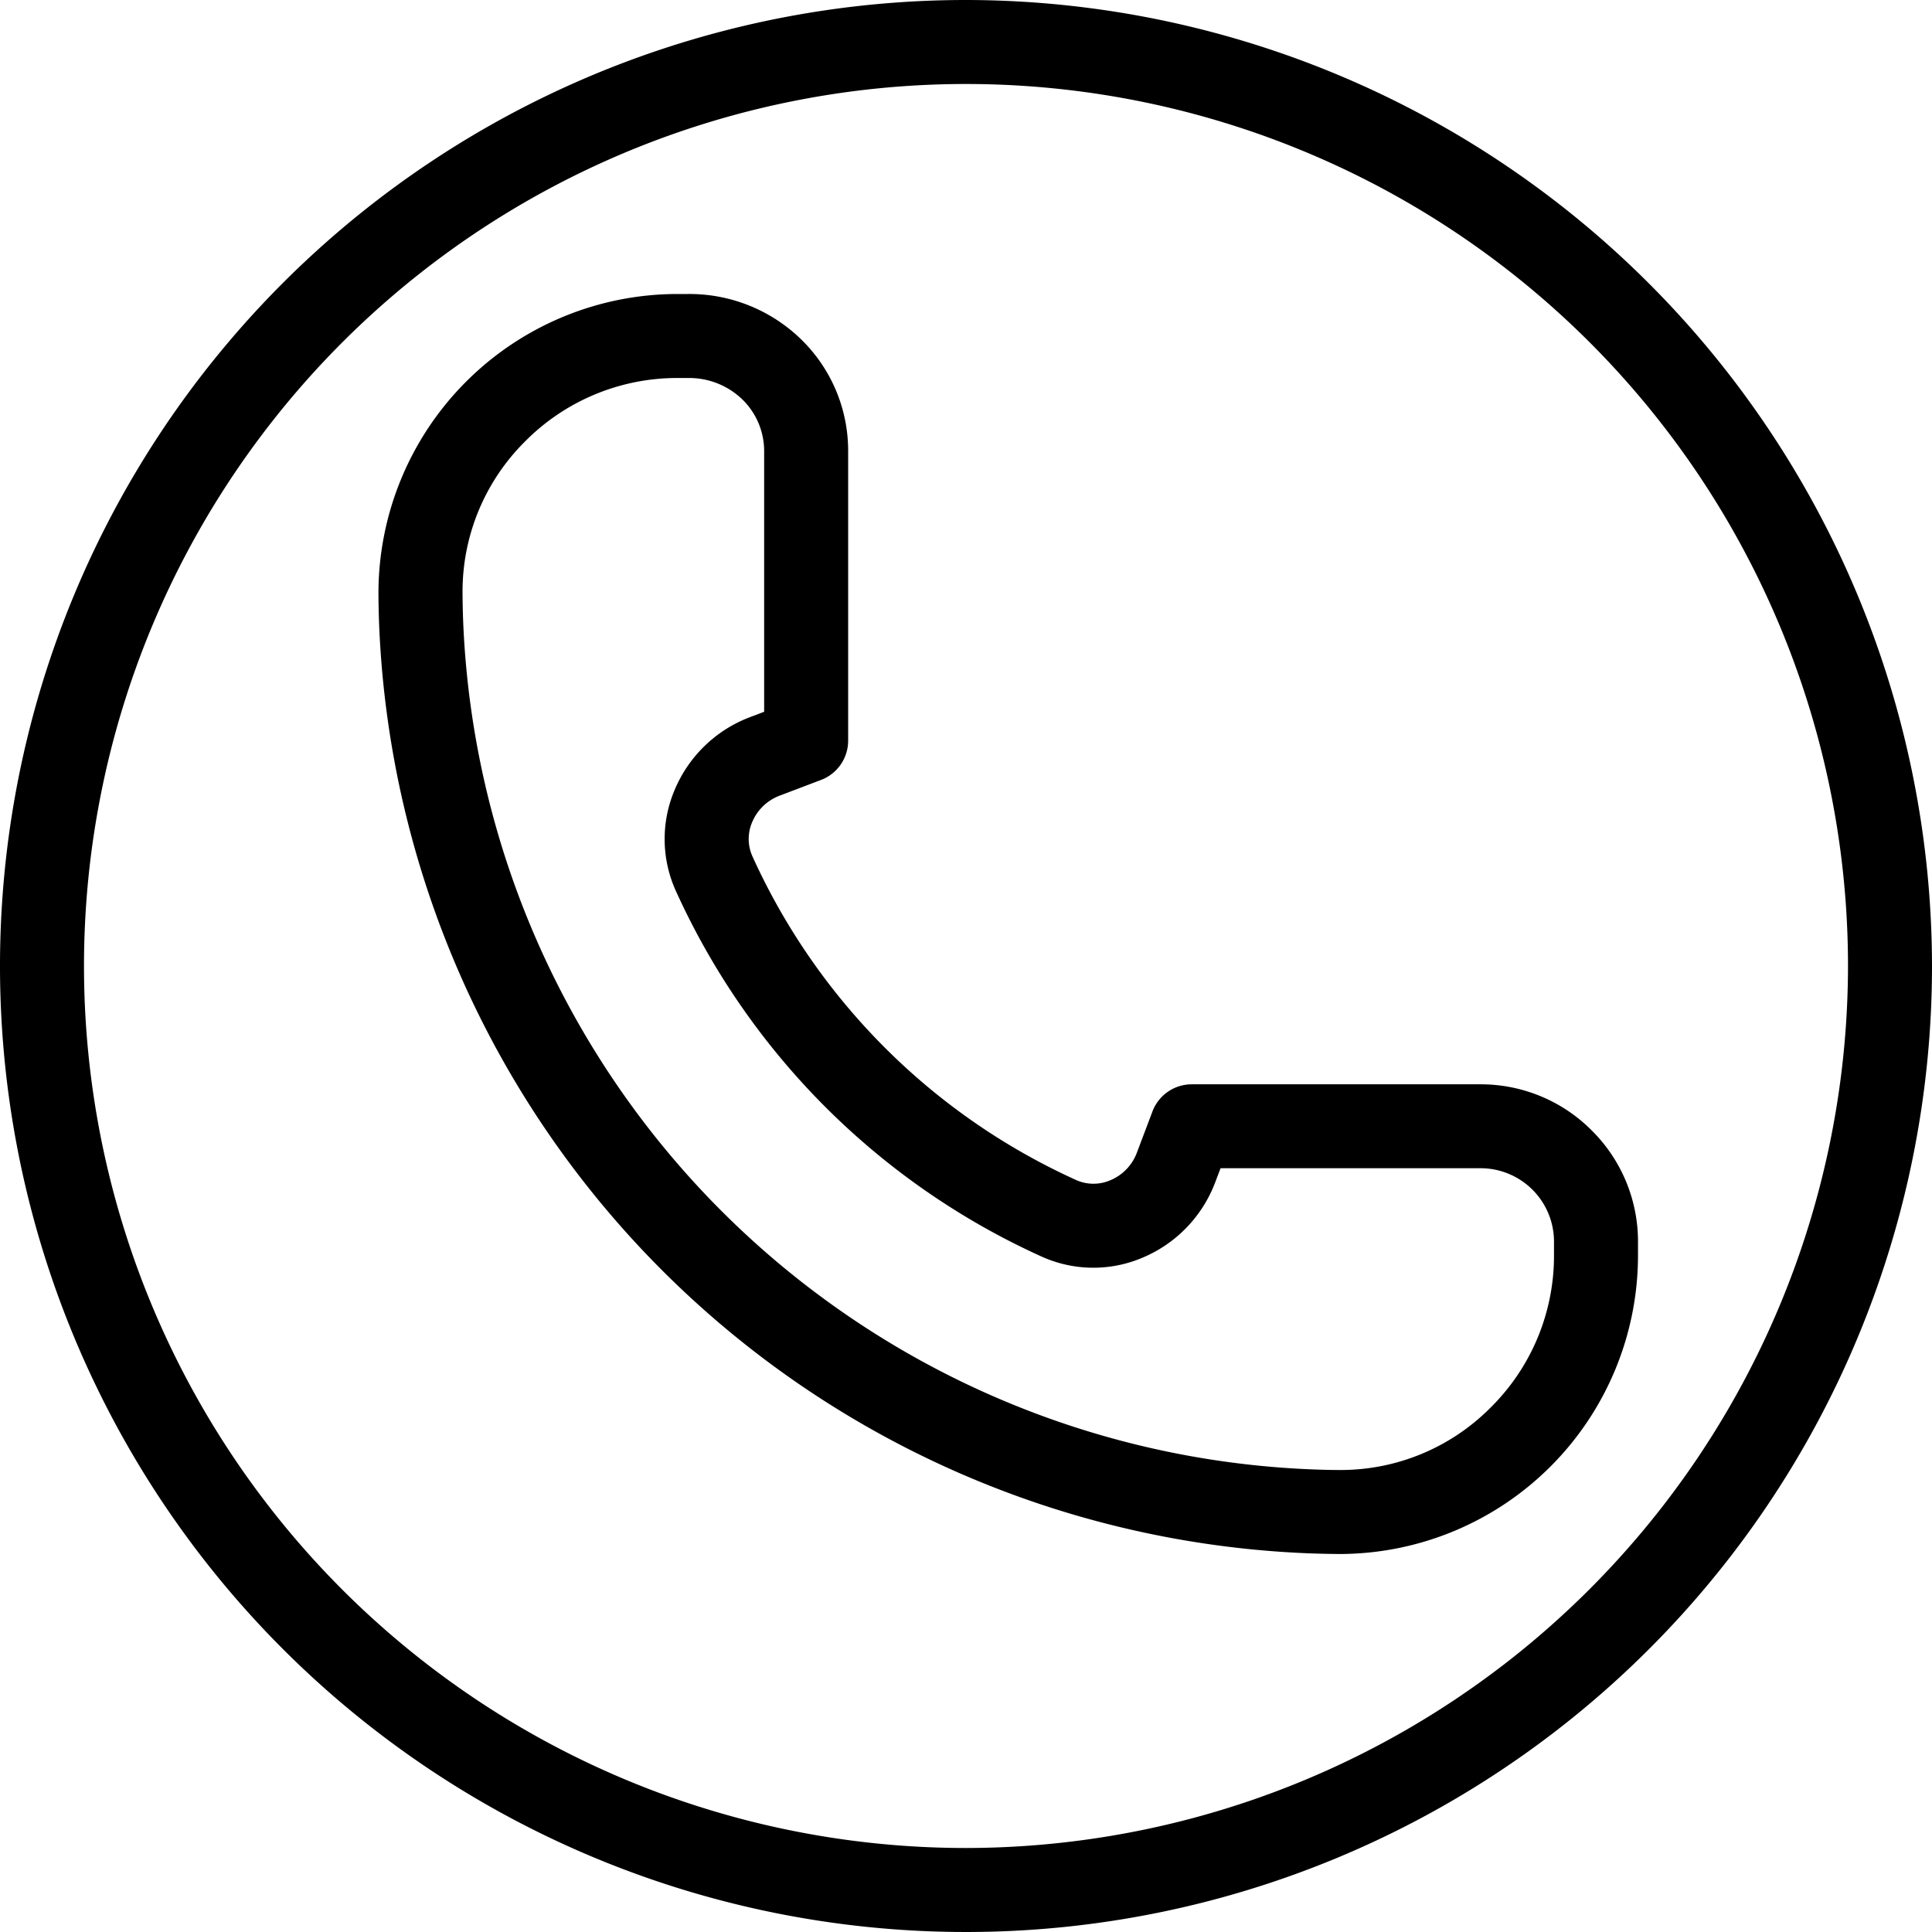
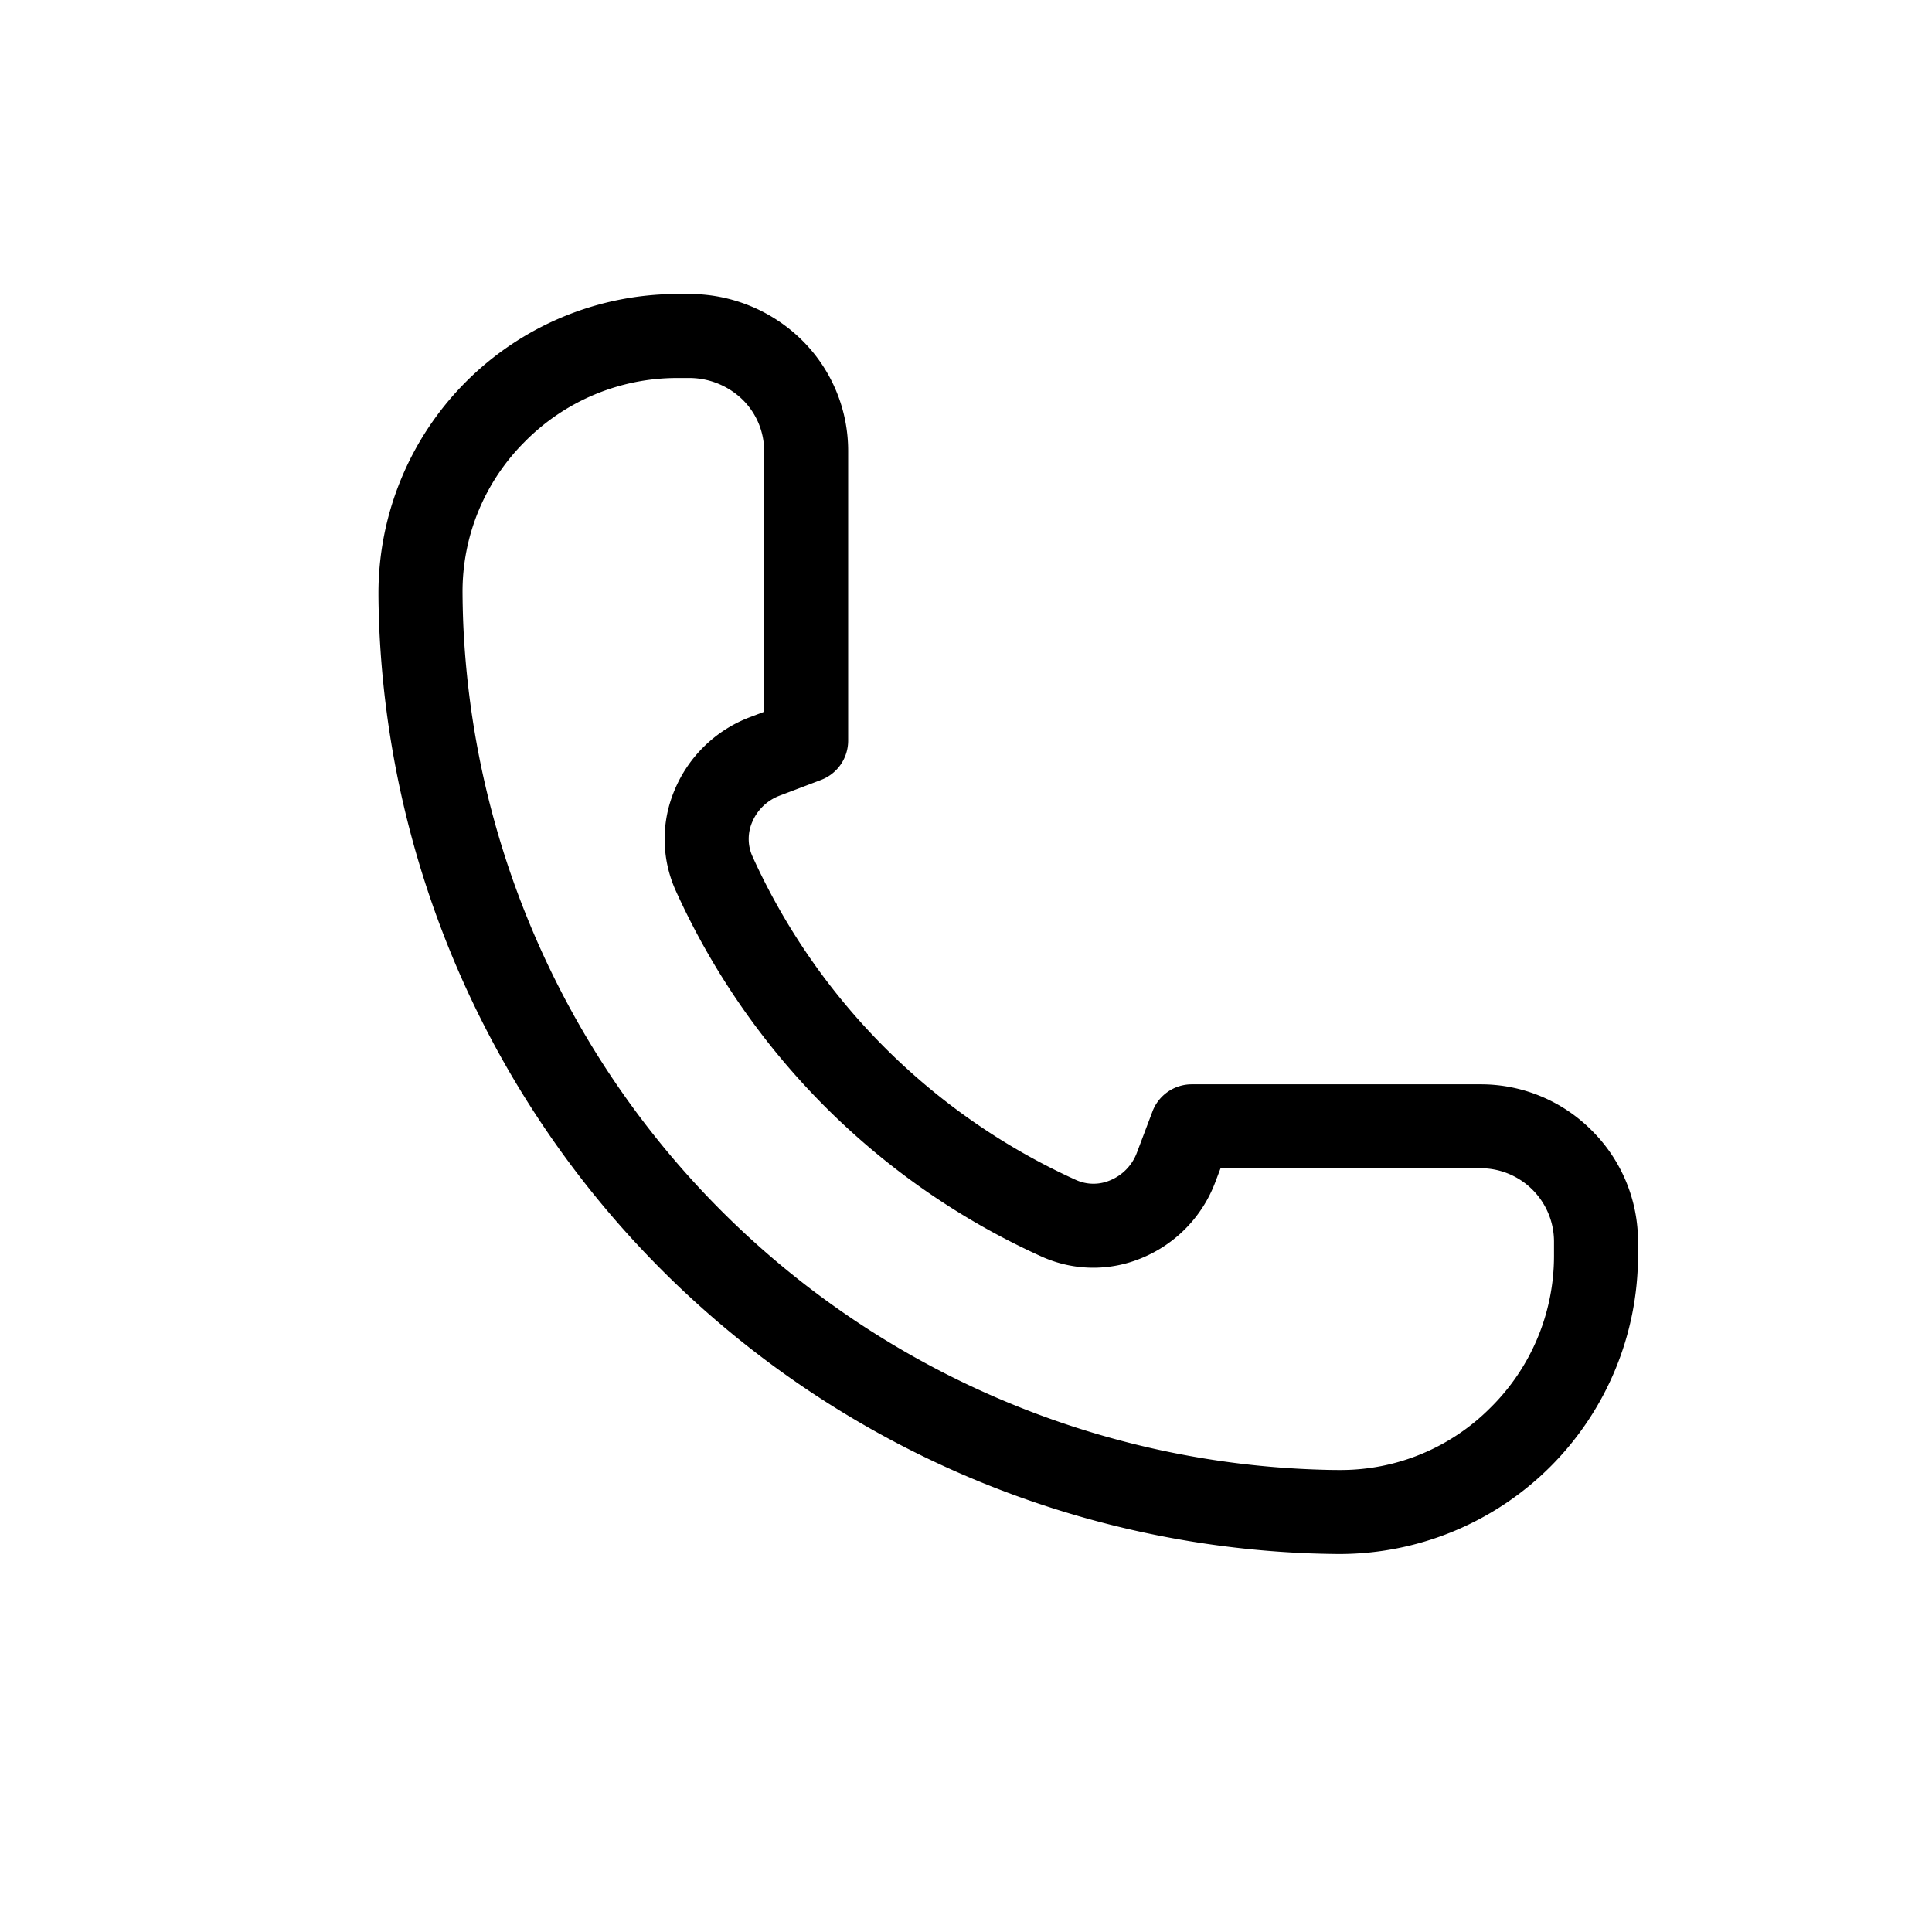
<svg xmlns="http://www.w3.org/2000/svg" data-name="Layer 2" height="46.0" preserveAspectRatio="xMidYMid meet" version="1.0" viewBox="4.0 4.0 46.0 46.0" width="46.0" zoomAndPan="magnify">
  <g id="change1_1">
-     <path d="M27,4A23,23,0,1,0,50,27,23.026,23.026,0,0,0,27,4Zm0,44A21,21,0,1,1,48,27,21.023,21.023,0,0,1,27,48Z" fill="inherit" />
-   </g>
+     </g>
  <g id="change1_2">
    <path d="M41.9,30.917a3.723,3.723,0,0,0-2.65-1.1H32.375a1,1,0,0,0-.935.645l-.375.992a1.142,1.142,0,0,1-.631.648,1.01,1.01,0,0,1-.812-.006,15.469,15.469,0,0,1-7.707-7.707,1.01,1.01,0,0,1-.007-.812,1.146,1.146,0,0,1,.65-.631l.99-.376a1,1,0,0,0,.646-.935v-6.89a3.7,3.7,0,0,0-1.094-2.64A3.81,3.81,0,0,0,20.386,11h-.275a7.125,7.125,0,0,0-7.1,7.138c0,.227.007.456.014.685A23.068,23.068,0,0,0,35.189,40.985c.226.008.45.013.675.015h.054A7.113,7.113,0,0,0,43,33.894v-.327A3.722,3.722,0,0,0,41.9,30.917Zm-.9,2.65v.326a5.079,5.079,0,0,1-1.519,3.63A5.025,5.025,0,0,1,35.919,39h-.038c-.206,0-.413-.006-.621-.014A21.061,21.061,0,0,1,15.026,18.752c-.007-.21-.012-.419-.013-.628a5.031,5.031,0,0,1,1.475-3.6A5.094,5.094,0,0,1,20.114,13h.274a1.824,1.824,0,0,1,1.3.523,1.718,1.718,0,0,1,.506,1.224v6.2l-.345.131a3.15,3.15,0,0,0-1.789,1.737,2.989,2.989,0,0,0,.033,2.4,17.462,17.462,0,0,0,8.7,8.7,2.987,2.987,0,0,0,2.4.034,3.153,3.153,0,0,0,1.737-1.789l.131-.345h6.187A1.748,1.748,0,0,1,41,33.566Z" fill="inherit" />
  </g>
</svg>